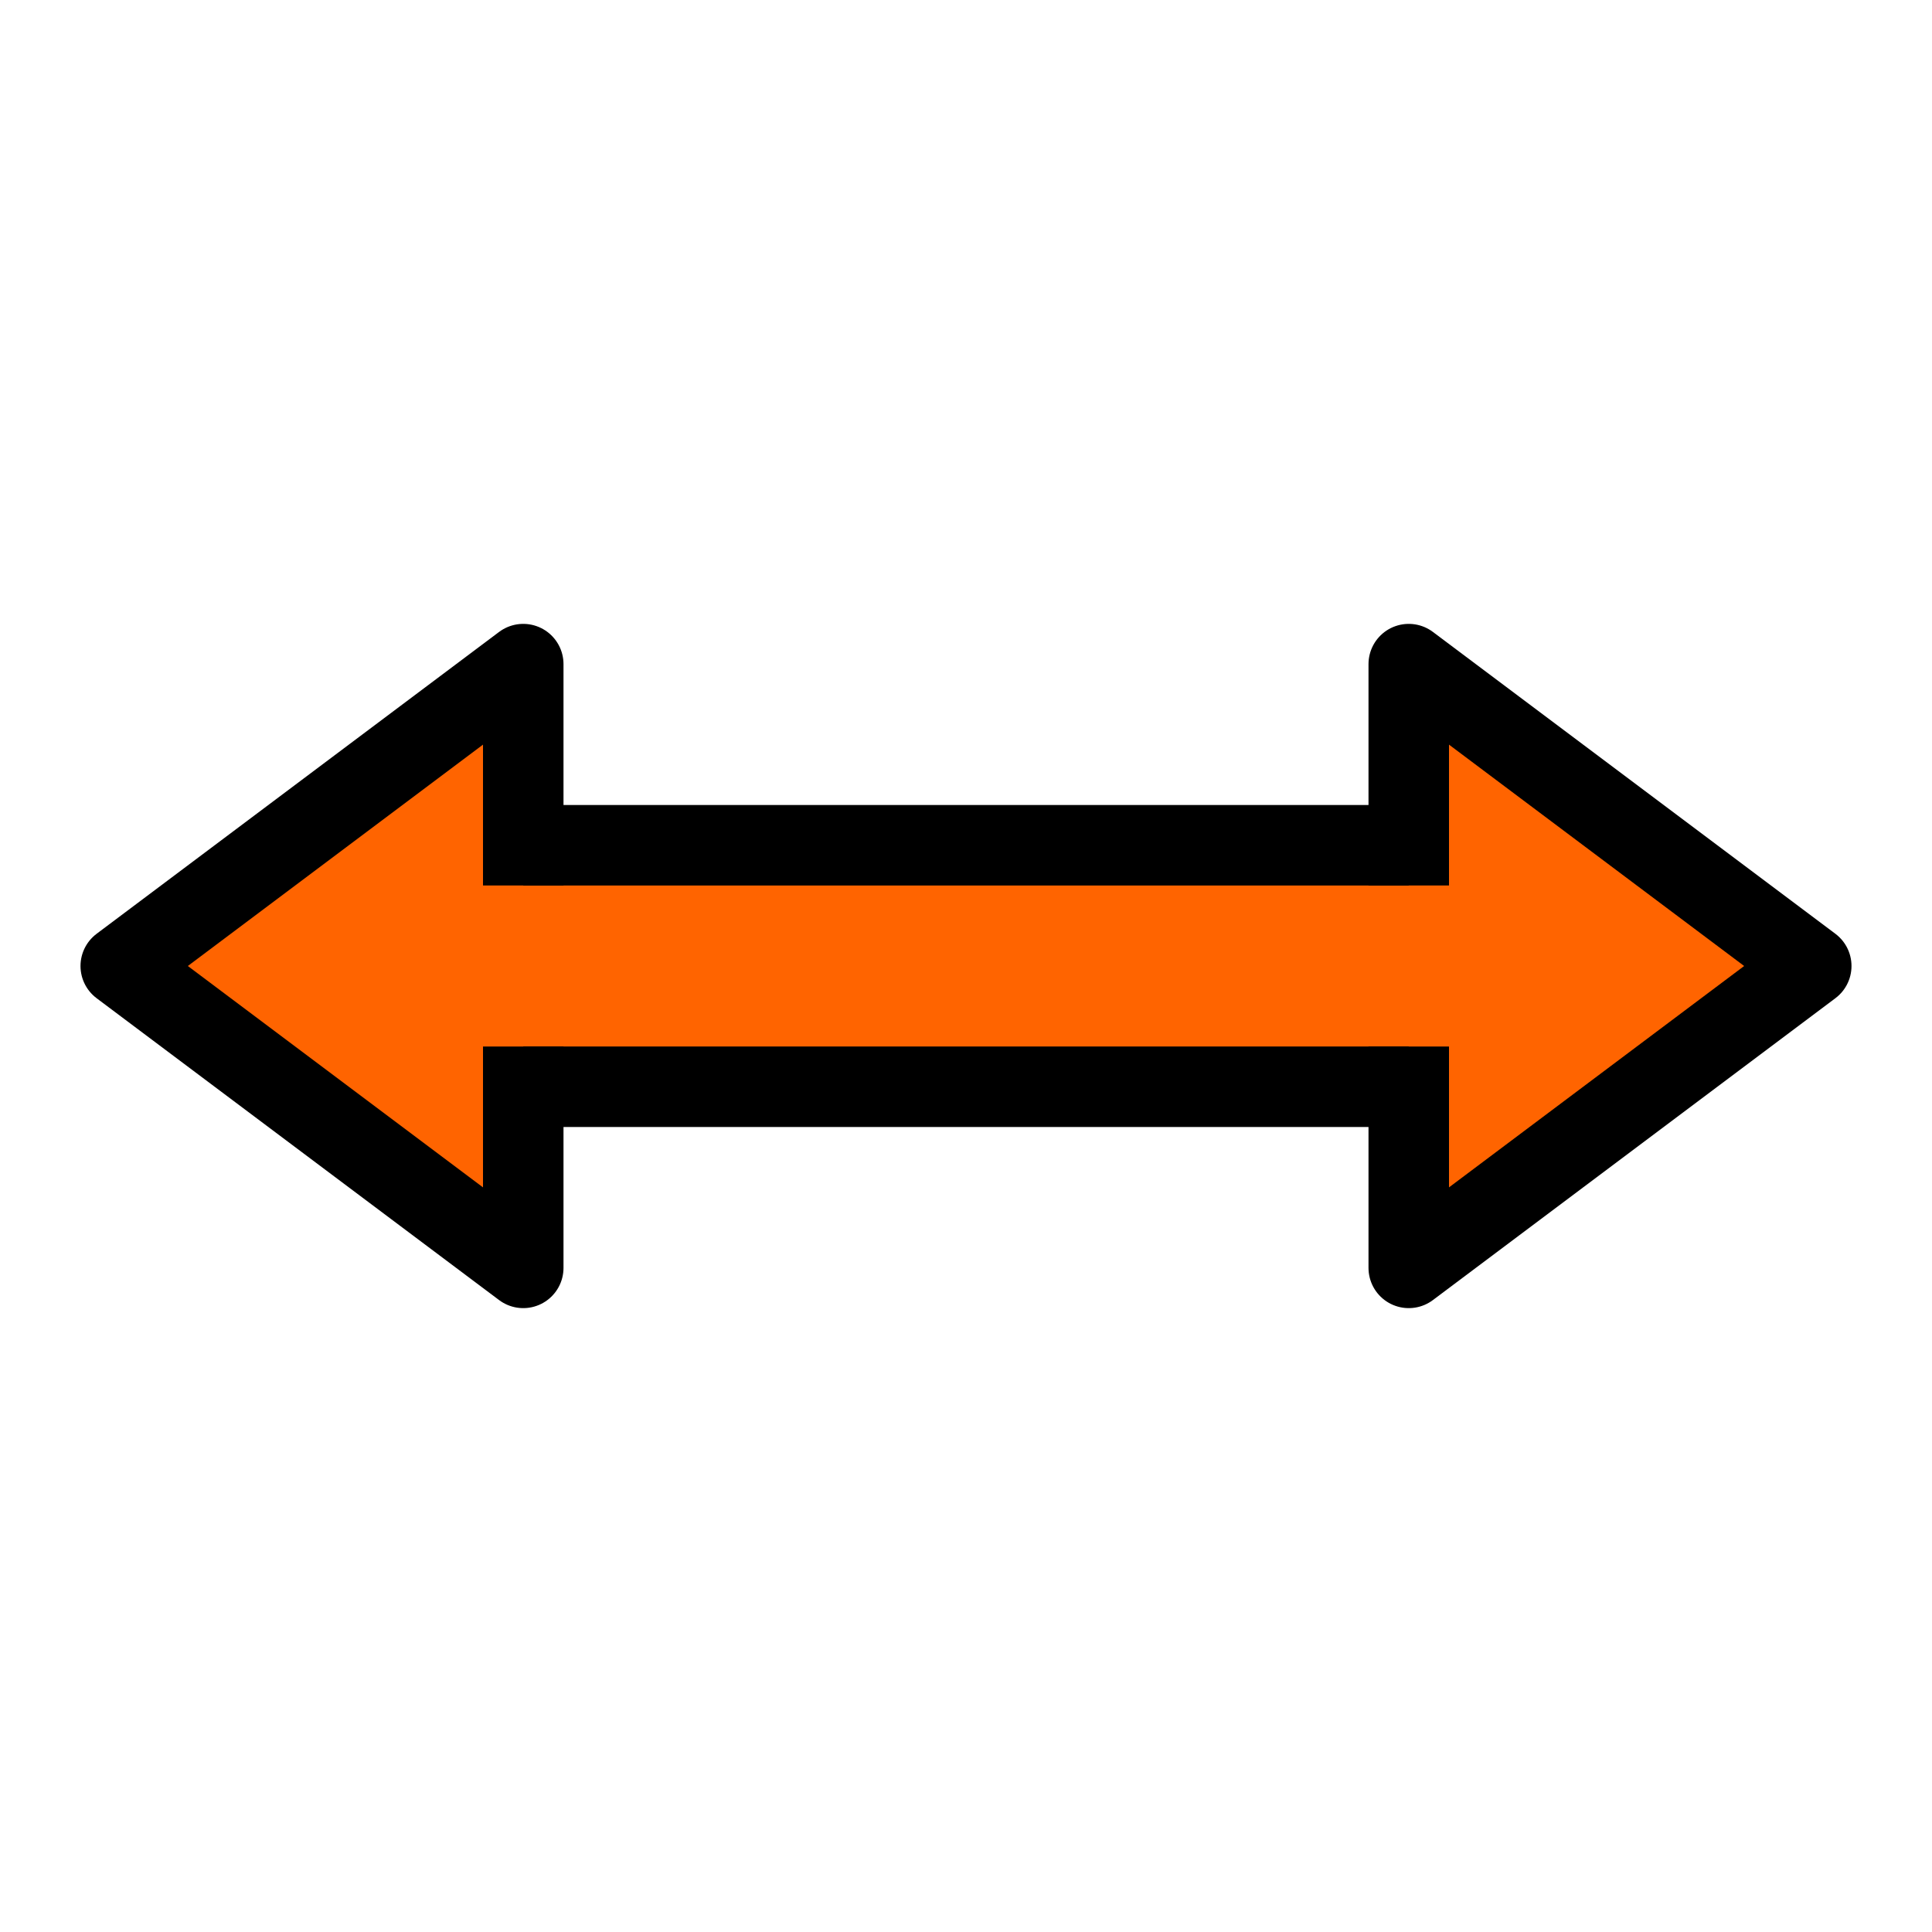
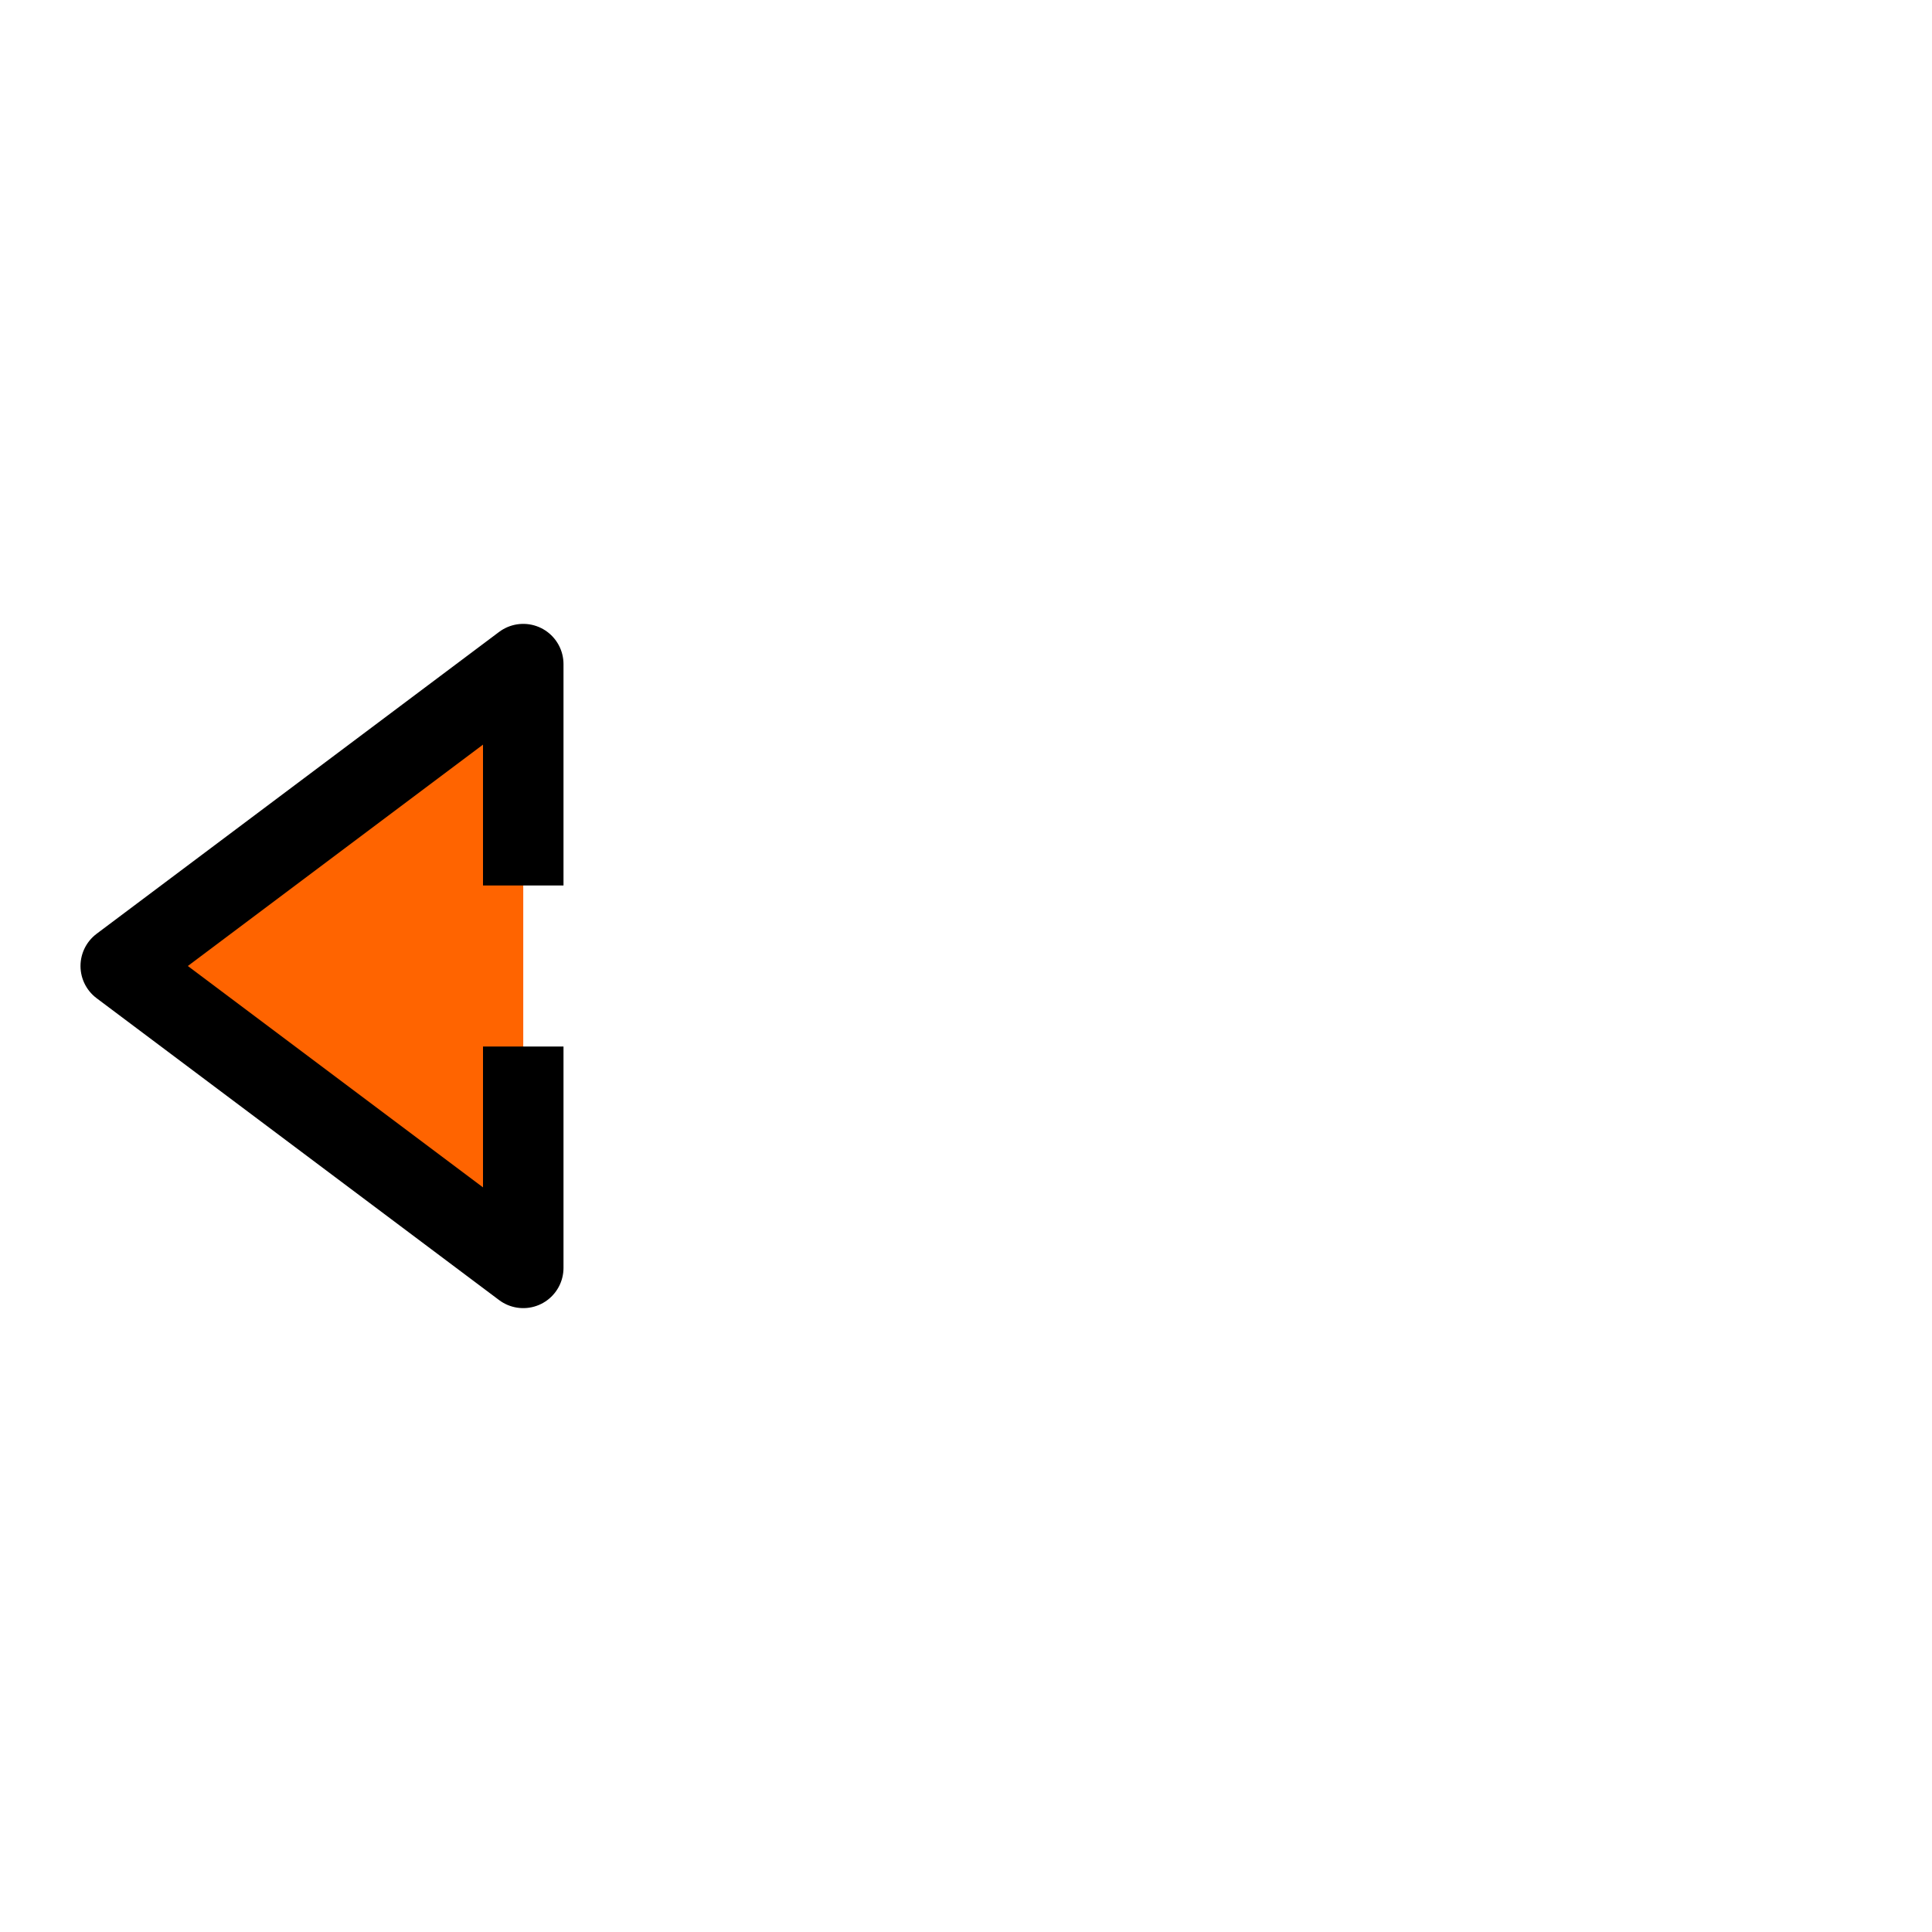
<svg xmlns="http://www.w3.org/2000/svg" width="24px" height="24px" viewBox="0 0 24 24" version="1.1" id="SVGRoot">
  <defs id="defs815" />
  <g id="layer1">
-     <path style="fill:#ff6400;fill-opacity:1.0;stroke:#000000;stroke-width:1px;stroke-linecap:butt;stroke-linejoin:miter;stroke-opacity:1.0" d="m 5.75,13.5 h 12.5 v -3 H 5.75 Z" id="path857" />
    <path style="fill:#ff6400;fill-opacity:1.0;stroke:#000000;stroke-width:1px;stroke-linecap:square;stroke-linejoin:round;stroke-opacity:1.0" d="m 6.5,13.5 v 2.25 l -5,-3.75 5,-3.75 v 2.25" id="path853" />
-     <path style="fill:#ff6400;fill-opacity:1.0;stroke:#000000;stroke-width:1px;stroke-linecap:square;stroke-linejoin:round;stroke-opacity:1.0" d="m 17.5,13.5 v 2.25 l 5,-3.75 -5,-3.75 v 2.25" id="path855" />
  </g>
</svg>